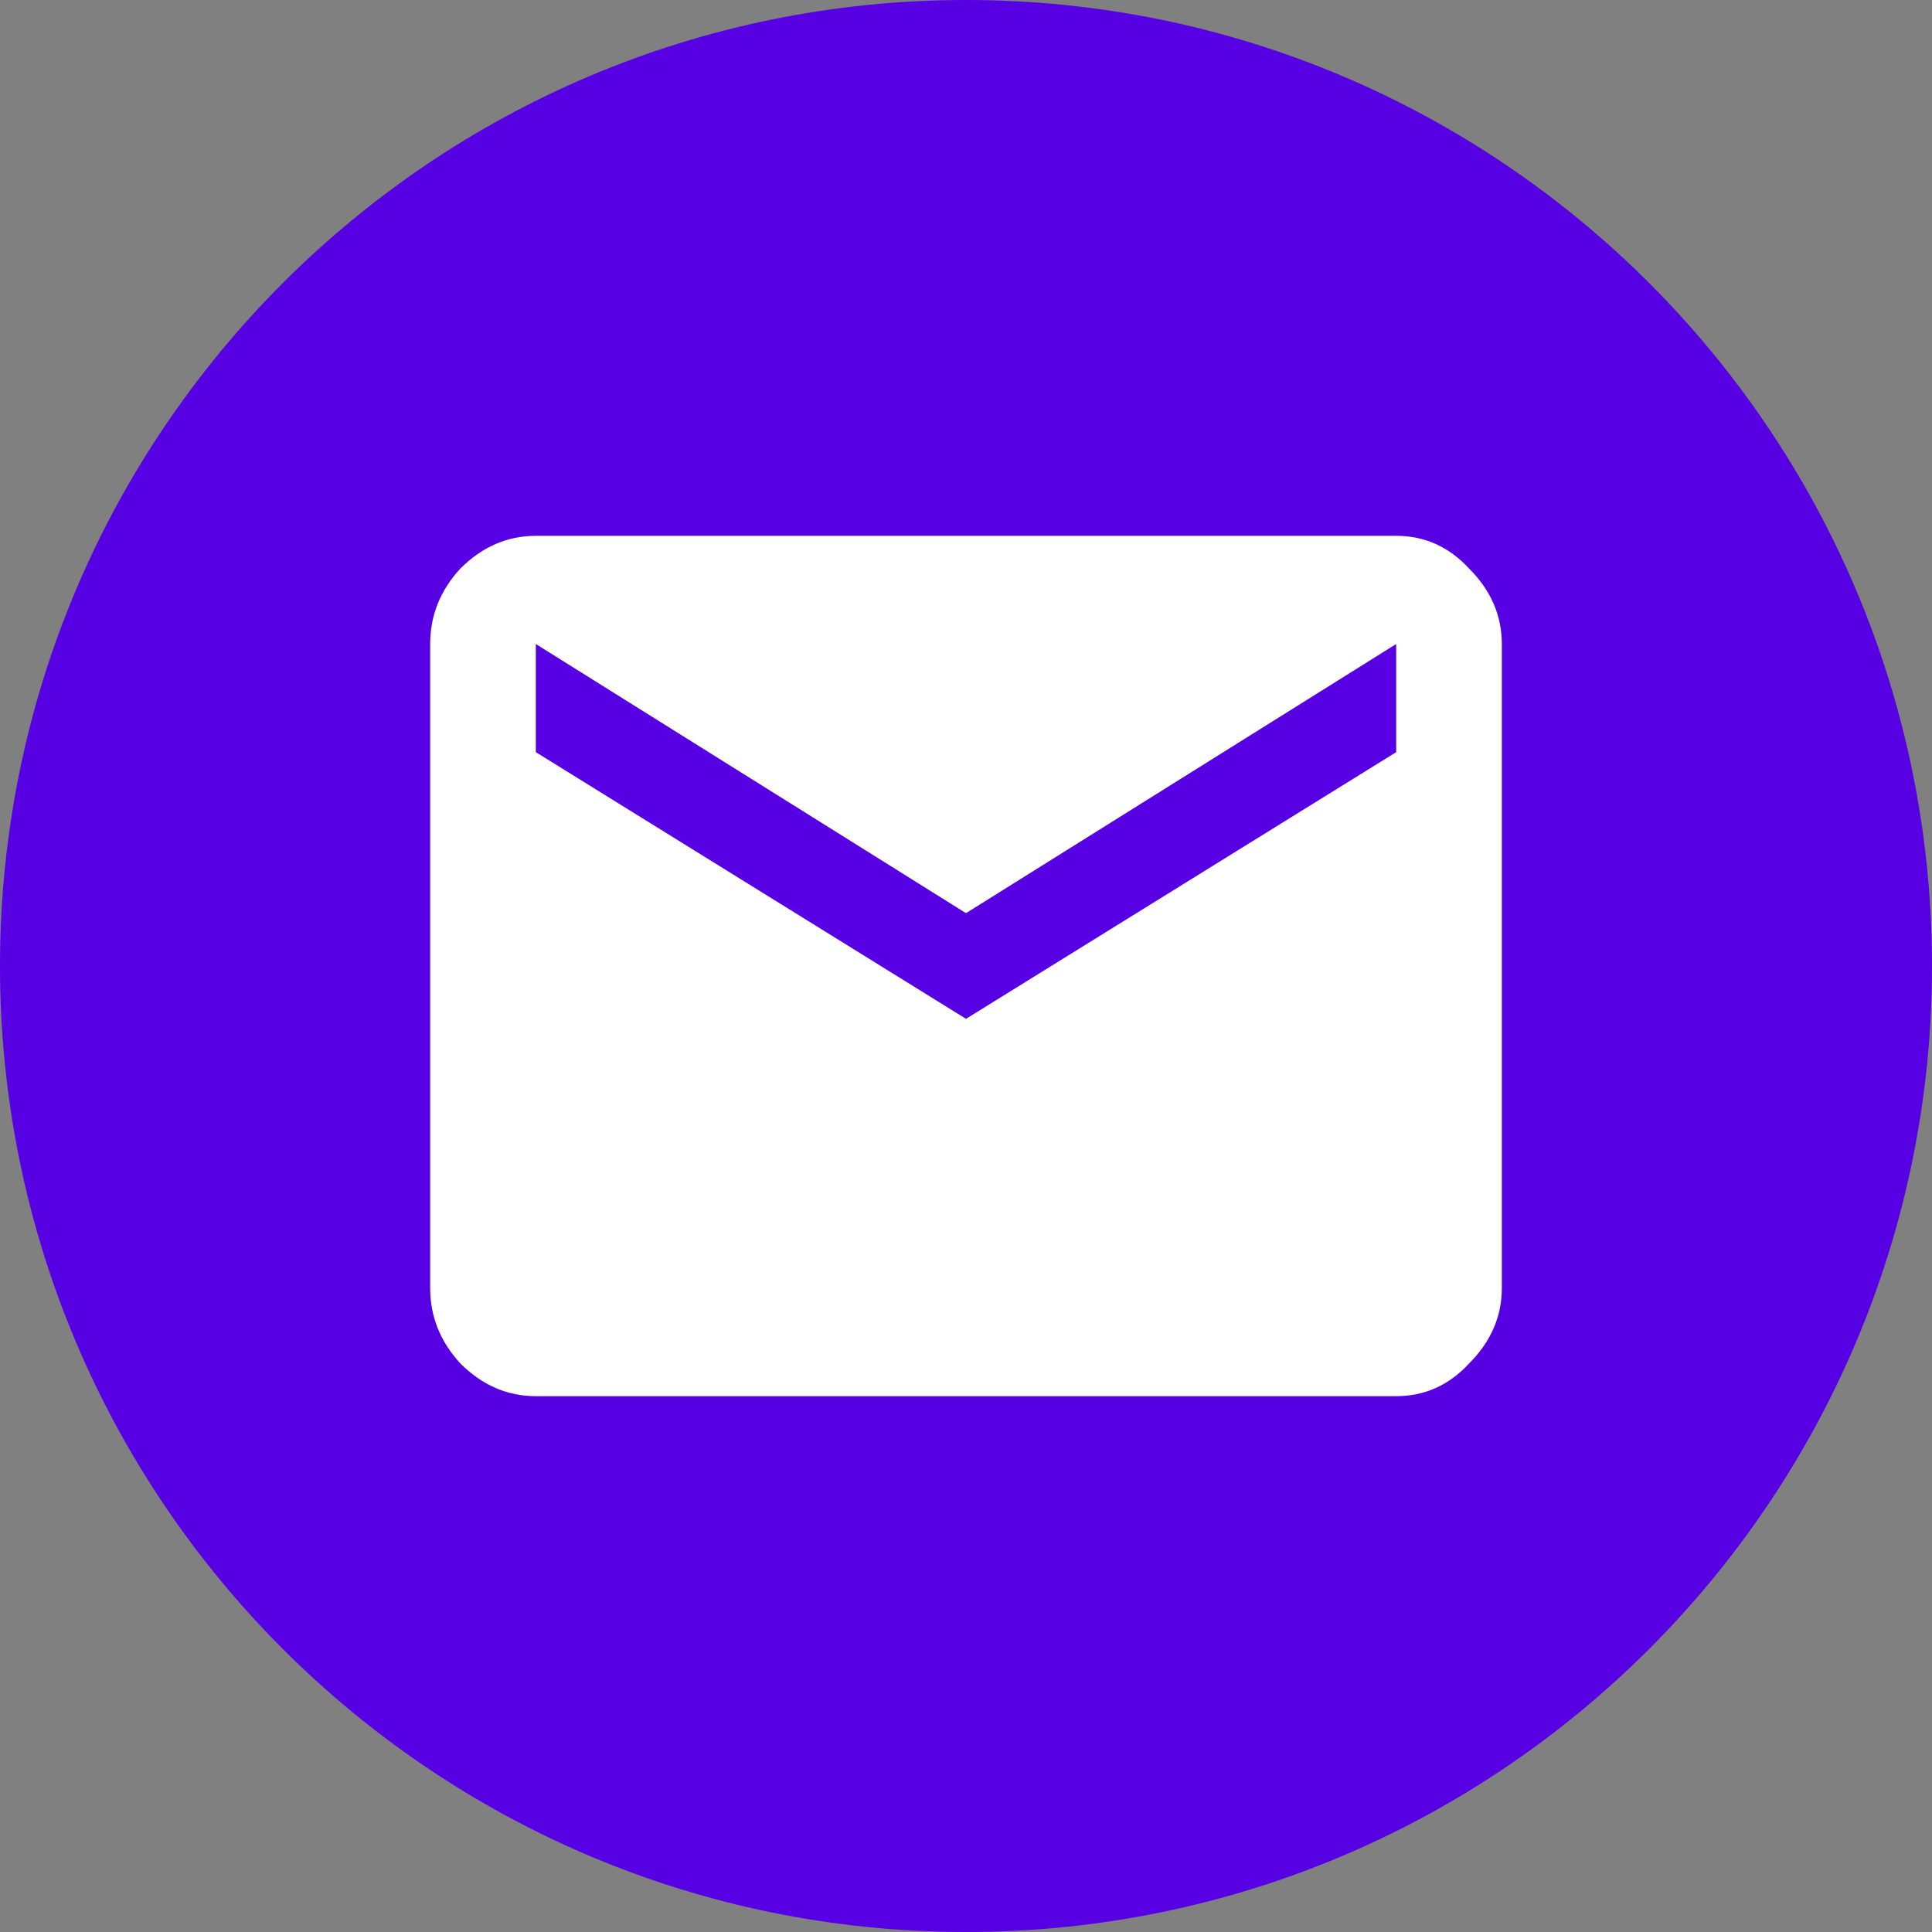
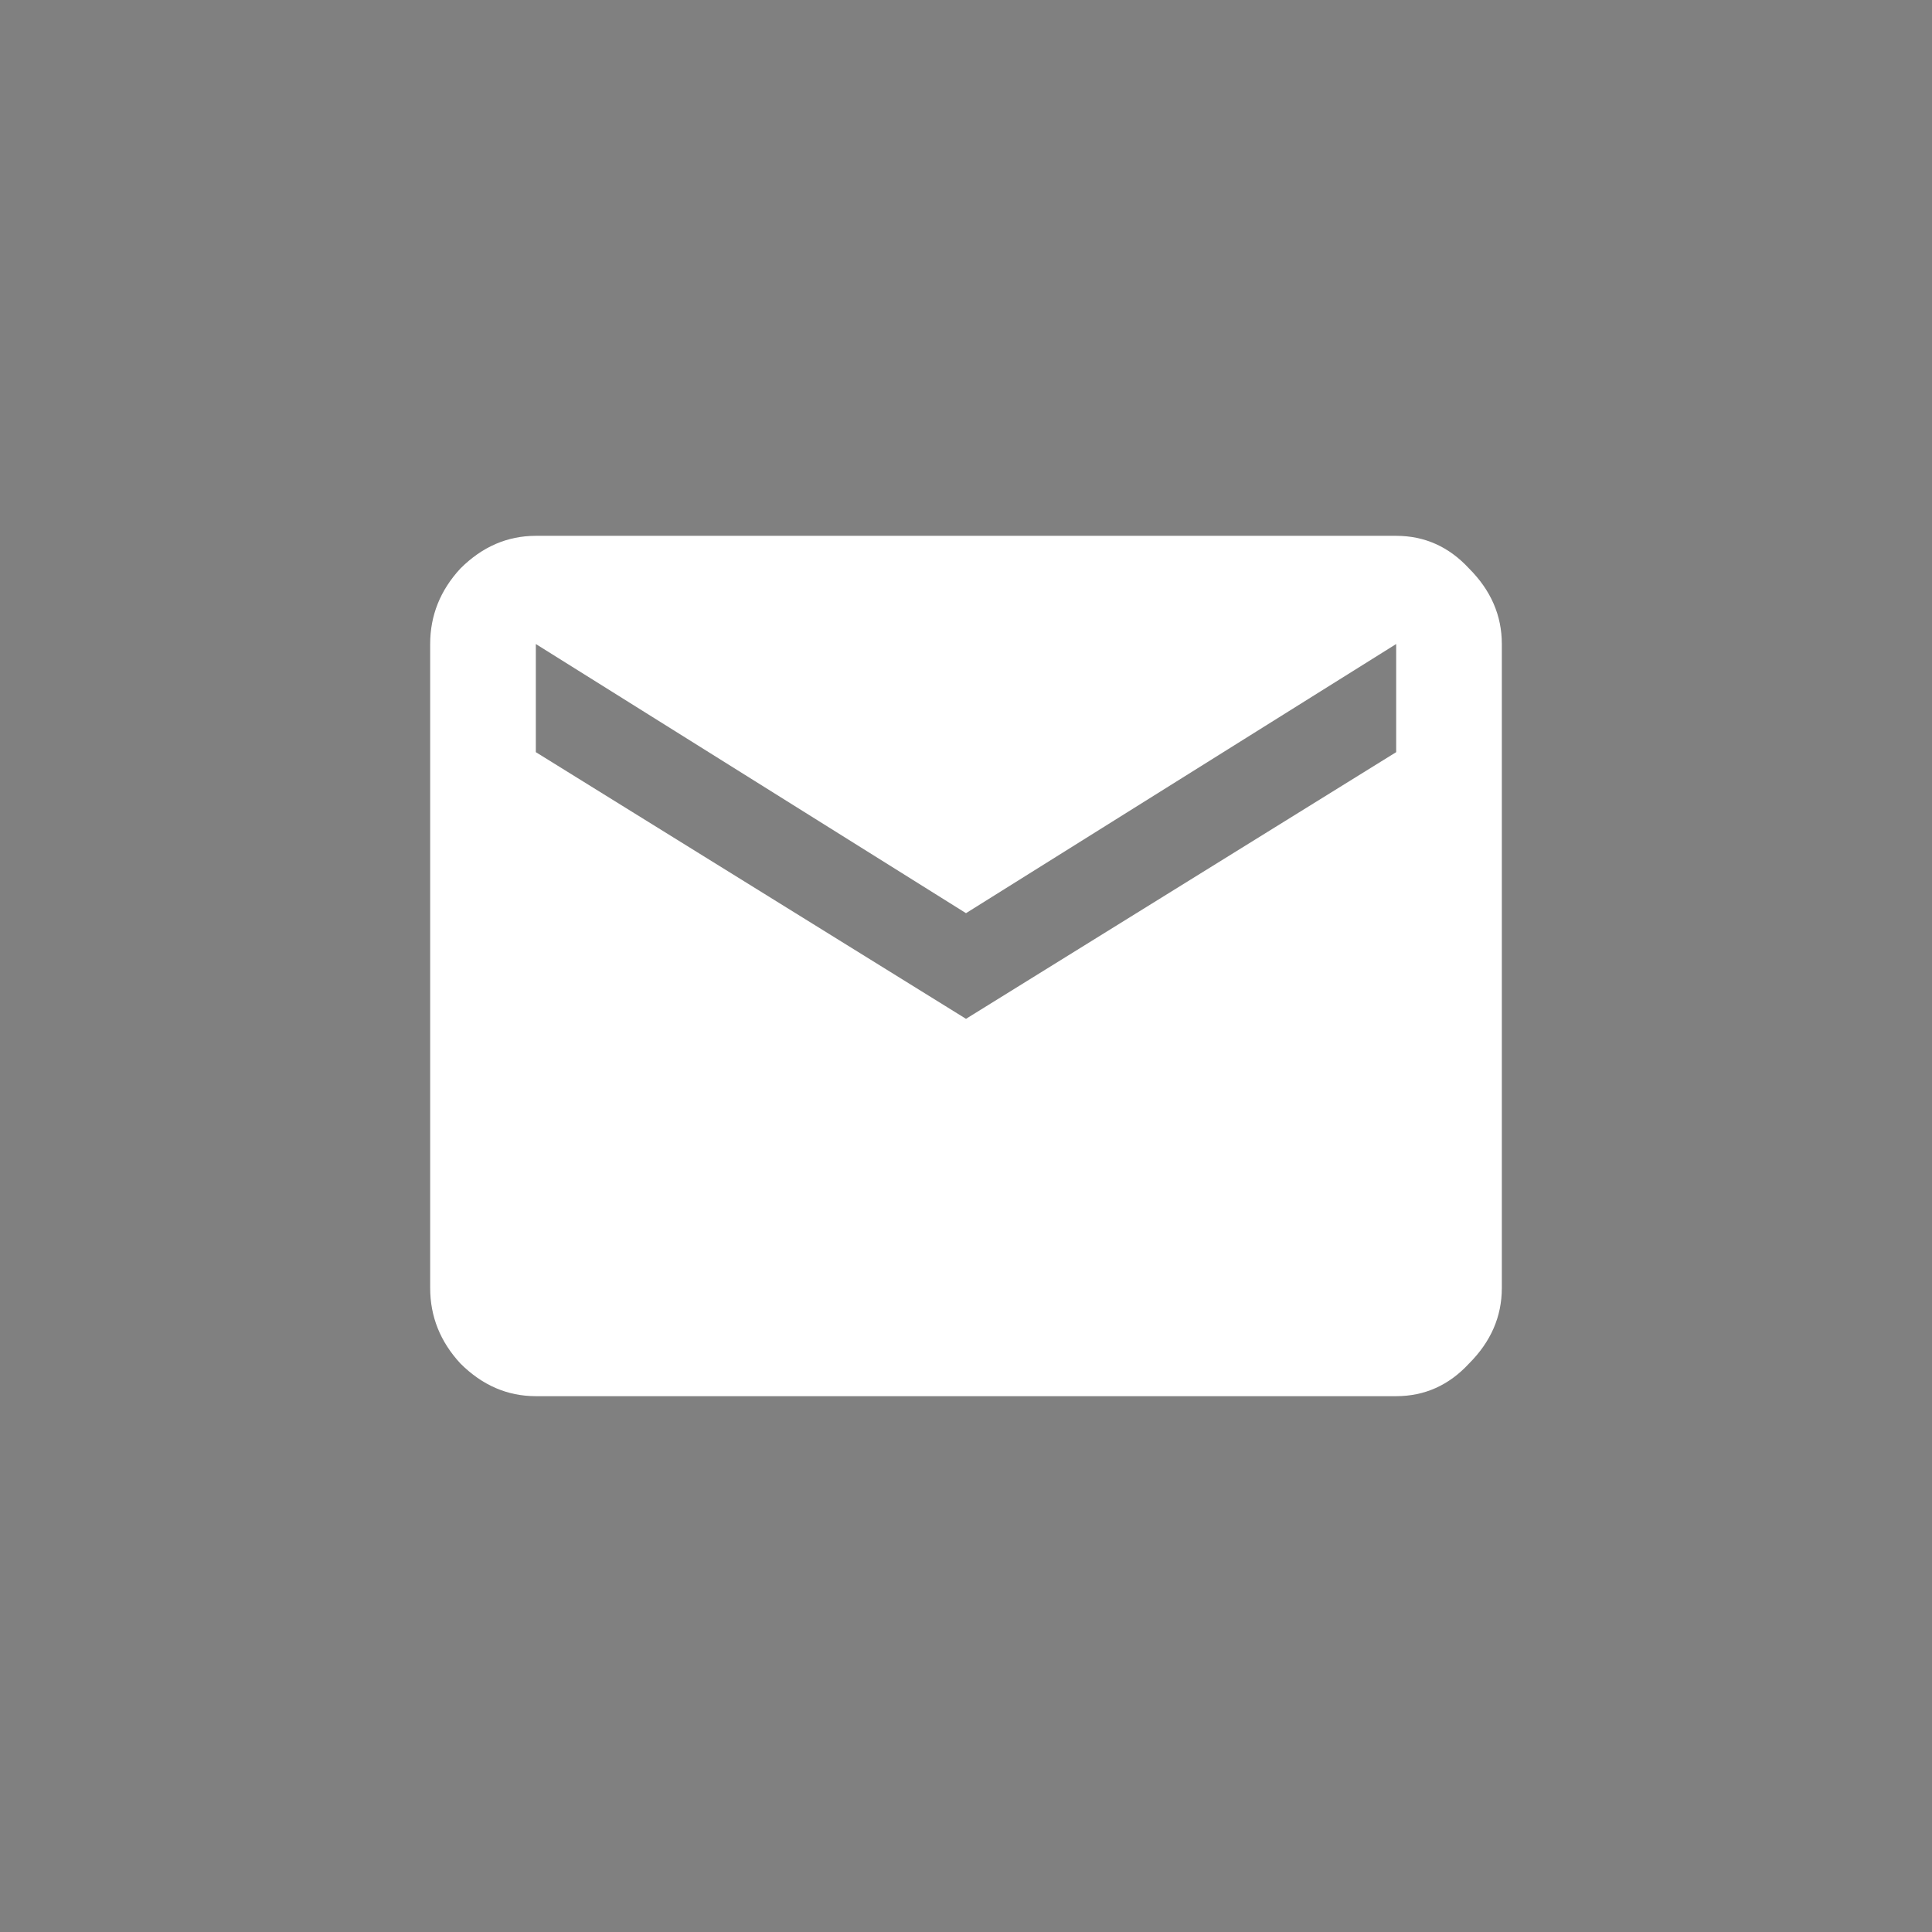
<svg xmlns="http://www.w3.org/2000/svg" width="32" height="32" viewBox="0 0 32 32" fill="none">
  <rect x="0" y="0" width="32" height="32" fill="#808080" stroke="none" />
-   <path d="M16 32C24.837 32 32 24.837 32 16C32 7.163 24.837 0 16 0C7.163 0 0 7.163 0 16C0 24.837 7.163 32 16 32Z" fill="#5600E3" />
  <path d="M23.125 12.458V10.667L16 15.125L8.875 10.667V12.458L16 16.875L23.125 12.458ZM23.125 8.875C23.597 8.875 24 9.056 24.333 9.417C24.694 9.778 24.875 10.194 24.875 10.667V21.333C24.875 21.806 24.694 22.222 24.333 22.583C24 22.944 23.597 23.125 23.125 23.125H8.875C8.403 23.125 7.986 22.944 7.625 22.583C7.292 22.222 7.125 21.806 7.125 21.333V10.667C7.125 10.194 7.292 9.778 7.625 9.417C7.986 9.056 8.403 8.875 8.875 8.875H23.125Z" fill="white" />
</svg>